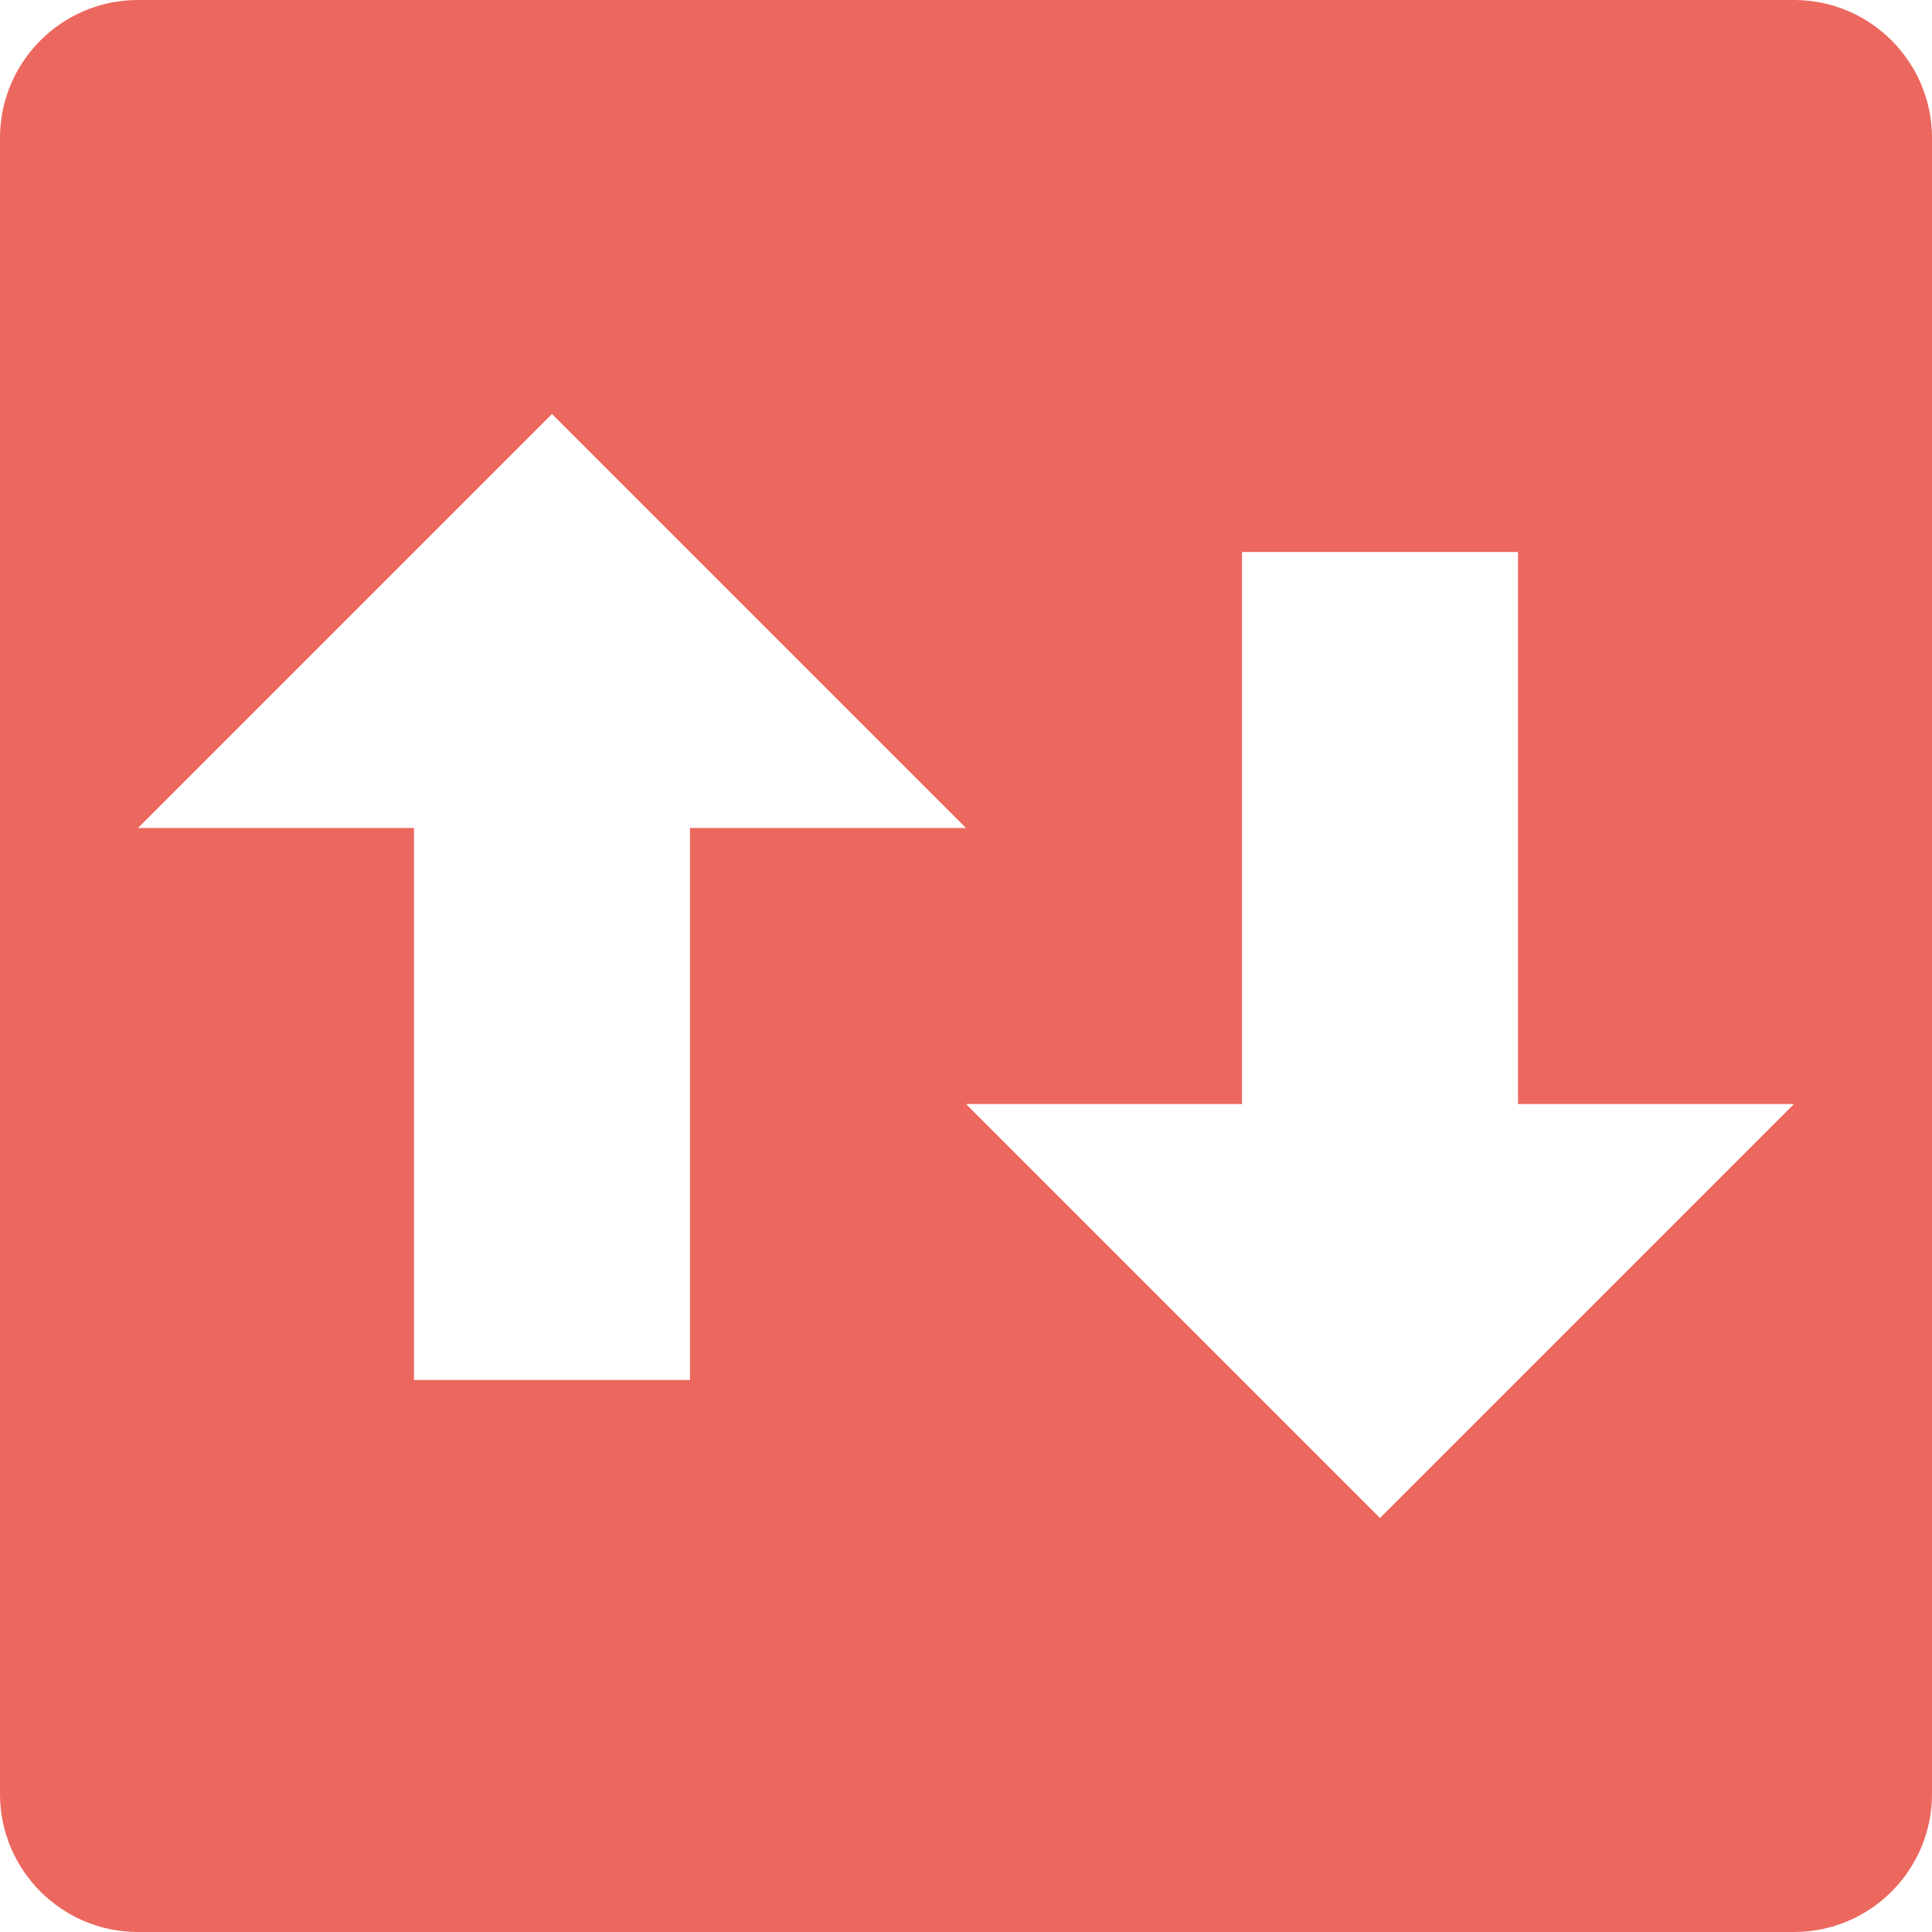
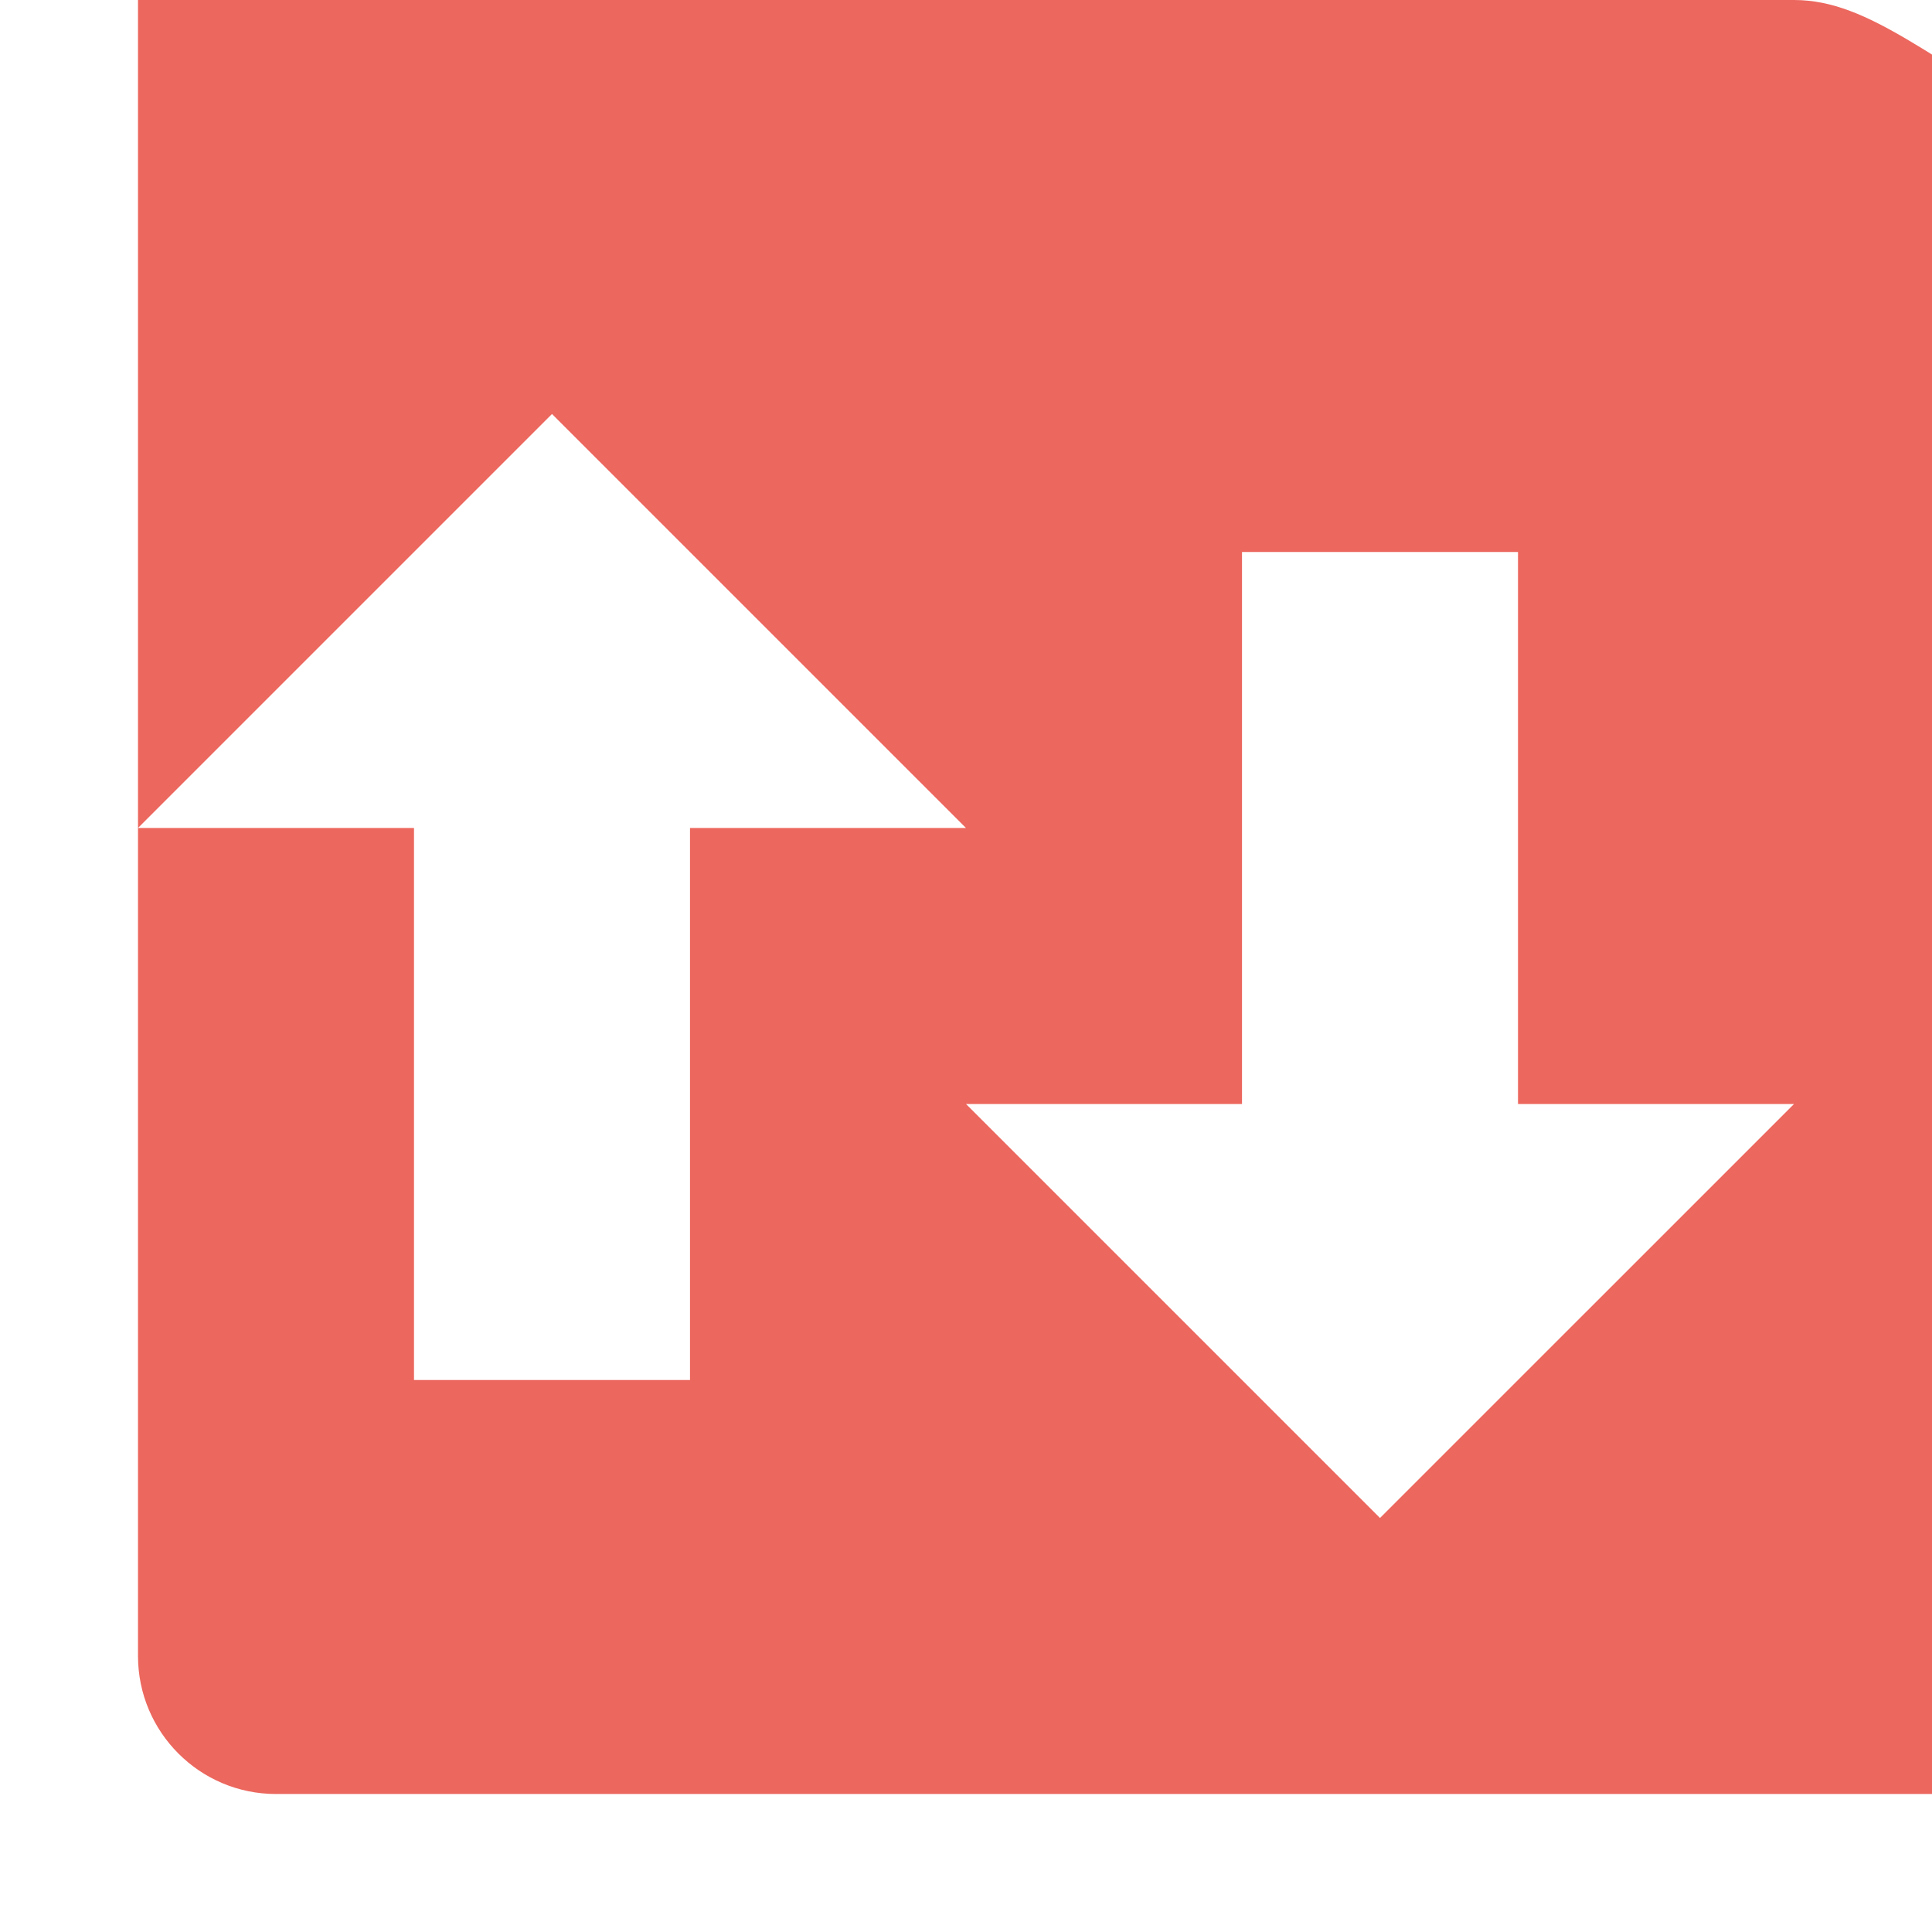
<svg xmlns="http://www.w3.org/2000/svg" xmlns:ns1="http://sodipodi.sourceforge.net/DTD/sodipodi-0.dtd" xmlns:ns2="http://www.inkscape.org/namespaces/inkscape" width="490pt" height="490pt" version="1.1" viewBox="0 0 490 490" id="svg4" ns1:docname="sortimg.svg" ns2:export-filename="C:\Users\CubexizSoft\Downloads\sortimg.png" ns2:export-xdpi="96" ns2:export-ydpi="96" ns2:version="1.0.2-2 (e86c870879, 2021-01-15)">
  <defs id="defs8" />
  <ns1:namedview pagecolor="#ffffff" bordercolor="#666666" borderopacity="1" objecttolerance="10" gridtolerance="10" guidetolerance="10" ns2:pageopacity="0" ns2:pageshadow="2" ns2:window-width="1920" ns2:window-height="1017" id="namedview6" showgrid="false" fit-margin-top="0" fit-margin-left="0" fit-margin-right="0" fit-margin-bottom="0" ns2:zoom="0.32198612" ns2:cx="-501.46158" ns2:cy="538.57723" ns2:window-x="-8" ns2:window-y="-8" ns2:window-maximized="1" ns2:current-layer="svg4" ns2:document-rotation="0" />
-   <path d="M 455,0 H 35 C 15.68,0 0,15.68 0,35 v 420 c 0,19.32 15.68,35 35,35 h 420 c 19.32,0 35,-15.68 35,-35 V 35 C 490,15.68 474.32,0 455,0 Z M 175,350 H 105 V 210 H 35 L 140,105 245,210 H 175 Z M 350,385 245,280 h 70 V 140 h 70 v 140 h 70 z" id="path2" style="fill:#ec675e;fill-opacity:1" />
+   <path d="M 455,0 H 35 v 420 c 0,19.32 15.68,35 35,35 h 420 c 19.32,0 35,-15.68 35,-35 V 35 C 490,15.68 474.32,0 455,0 Z M 175,350 H 105 V 210 H 35 L 140,105 245,210 H 175 Z M 350,385 245,280 h 70 V 140 h 70 v 140 h 70 z" id="path2" style="fill:#ec675e;fill-opacity:1" />
</svg>